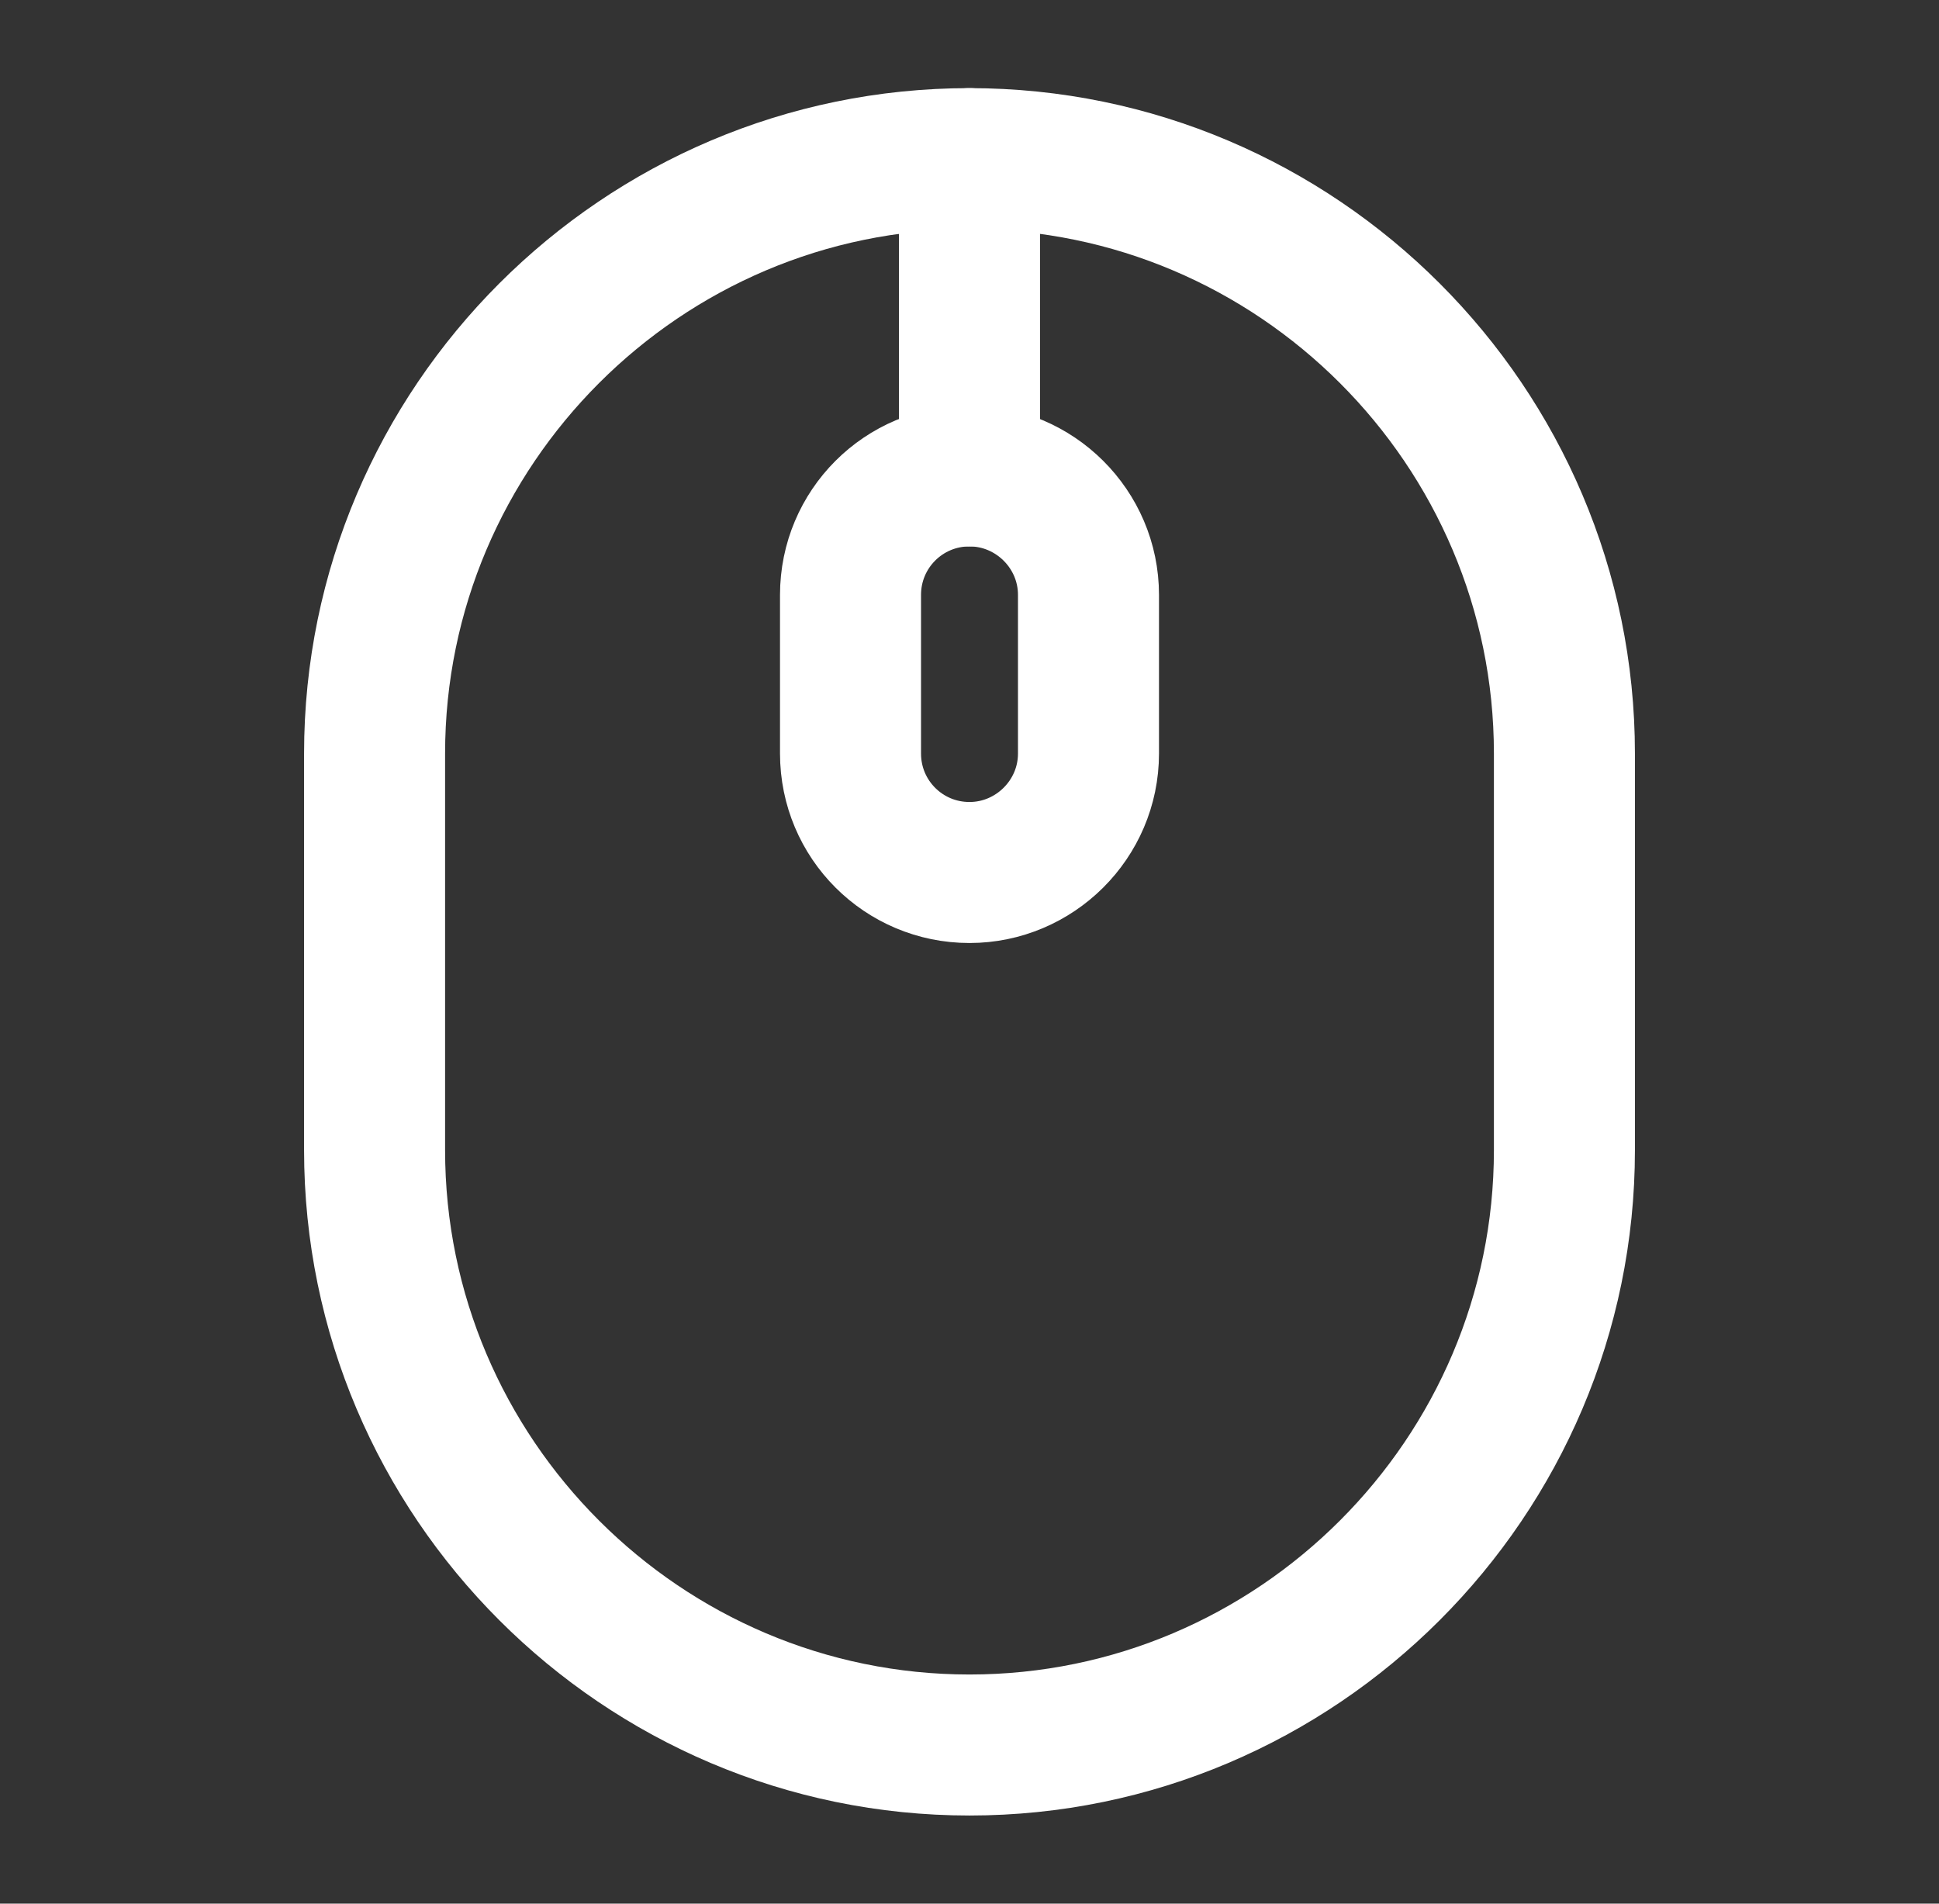
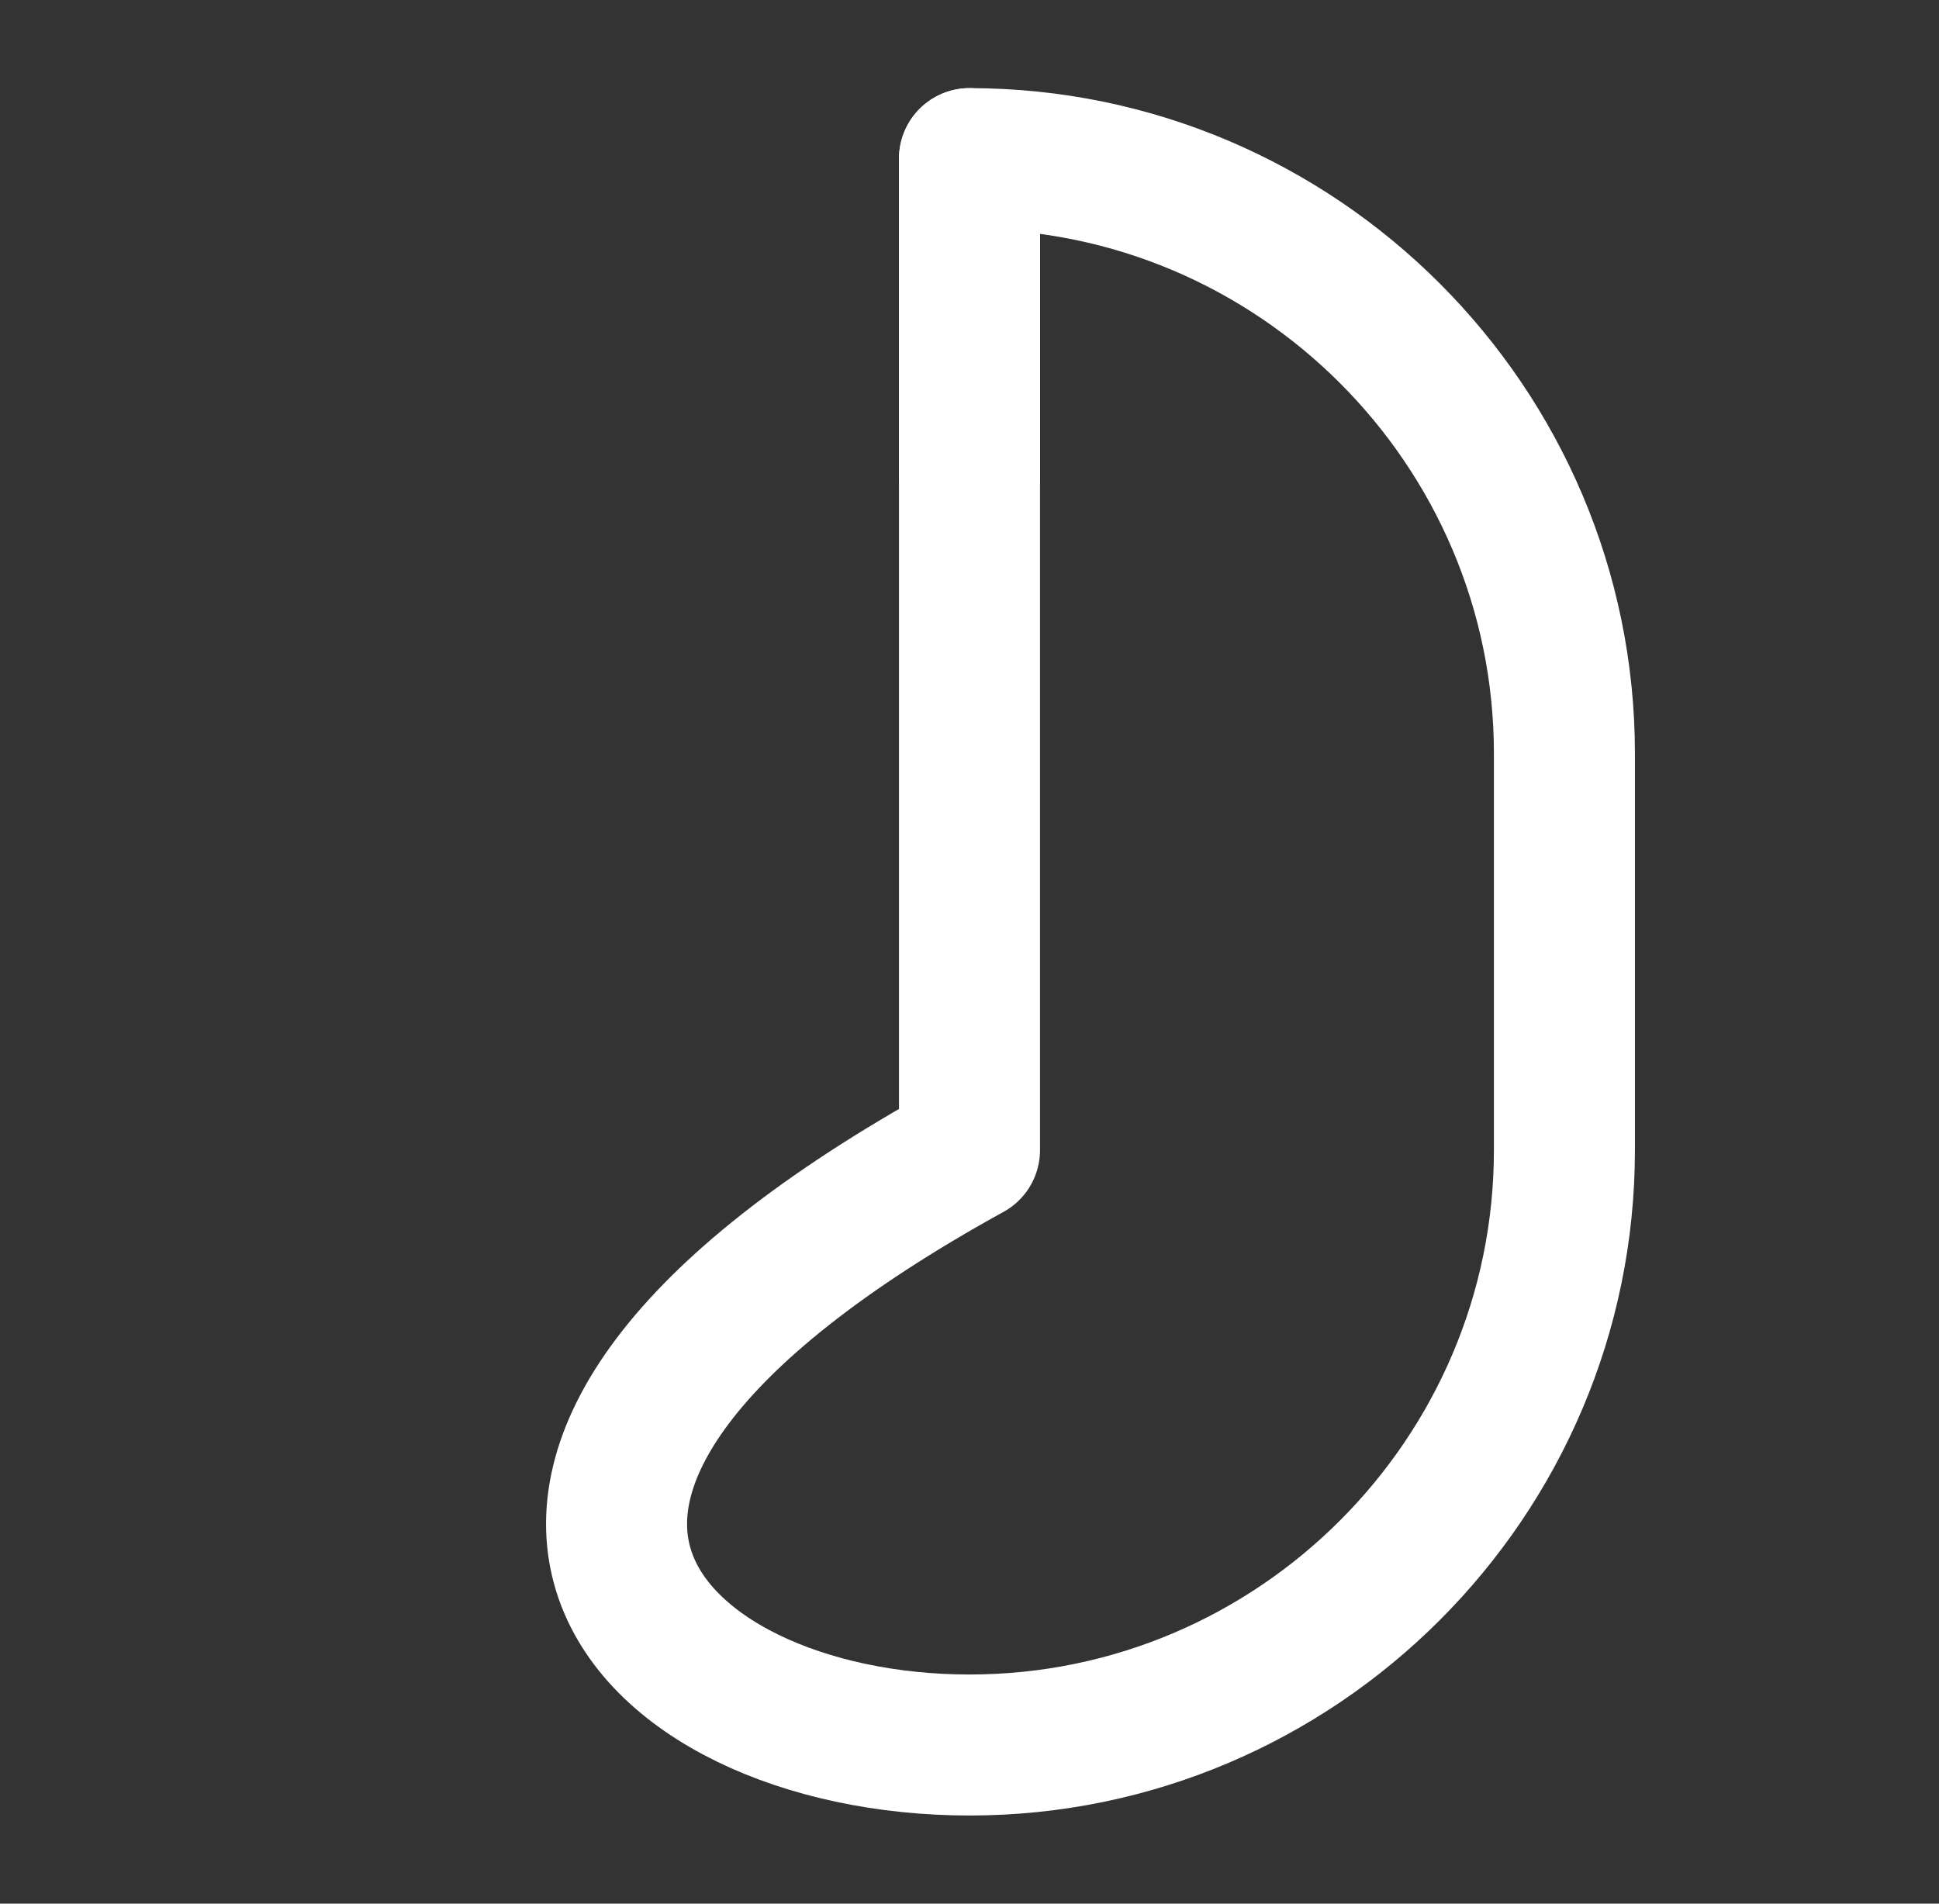
<svg xmlns="http://www.w3.org/2000/svg" width="55.0" height="54.0" viewBox="0.0 0.0 55.0 54.0">
  <rect x="0.0" y="0.0" width="55.0" height="54.0" fill="#333333" stroke="none" />
  <g id="easyuse" fill="none">
-     <path d="M27.5 49.5C36.792 49.5 44.375 41.917 44.375 32.625V21.375C44.375 12.082 36.792 4.5 27.5 4.5C18.207 4.5 10.625 12.082 10.625 21.375V32.625C10.625 41.917 18.207 49.5 27.5 49.5Z" stroke="white" stroke-width="4" stroke-linecap="round" stroke-linejoin="round" />
-     <path d="M27.5 24.75C25.633 24.75 24.125 23.242 24.125 21.375V16.875C24.125 15.008 25.633 13.5 27.5 13.5C29.345 13.5 30.875 15.008 30.875 16.875V21.375C30.875 23.242 29.345 24.75 27.5 24.75Z" stroke="white" stroke-width="4" stroke-linecap="round" stroke-linejoin="round" />
+     <path d="M27.5 49.5C36.792 49.5 44.375 41.917 44.375 32.625V21.375C44.375 12.082 36.792 4.5 27.5 4.5V32.625C10.625 41.917 18.207 49.5 27.5 49.5Z" stroke="white" stroke-width="4" stroke-linecap="round" stroke-linejoin="round" />
    <path d="M27.5 13.5V4.5" stroke="white" stroke-width="4" stroke-linecap="round" stroke-linejoin="round" />
  </g>
</svg>